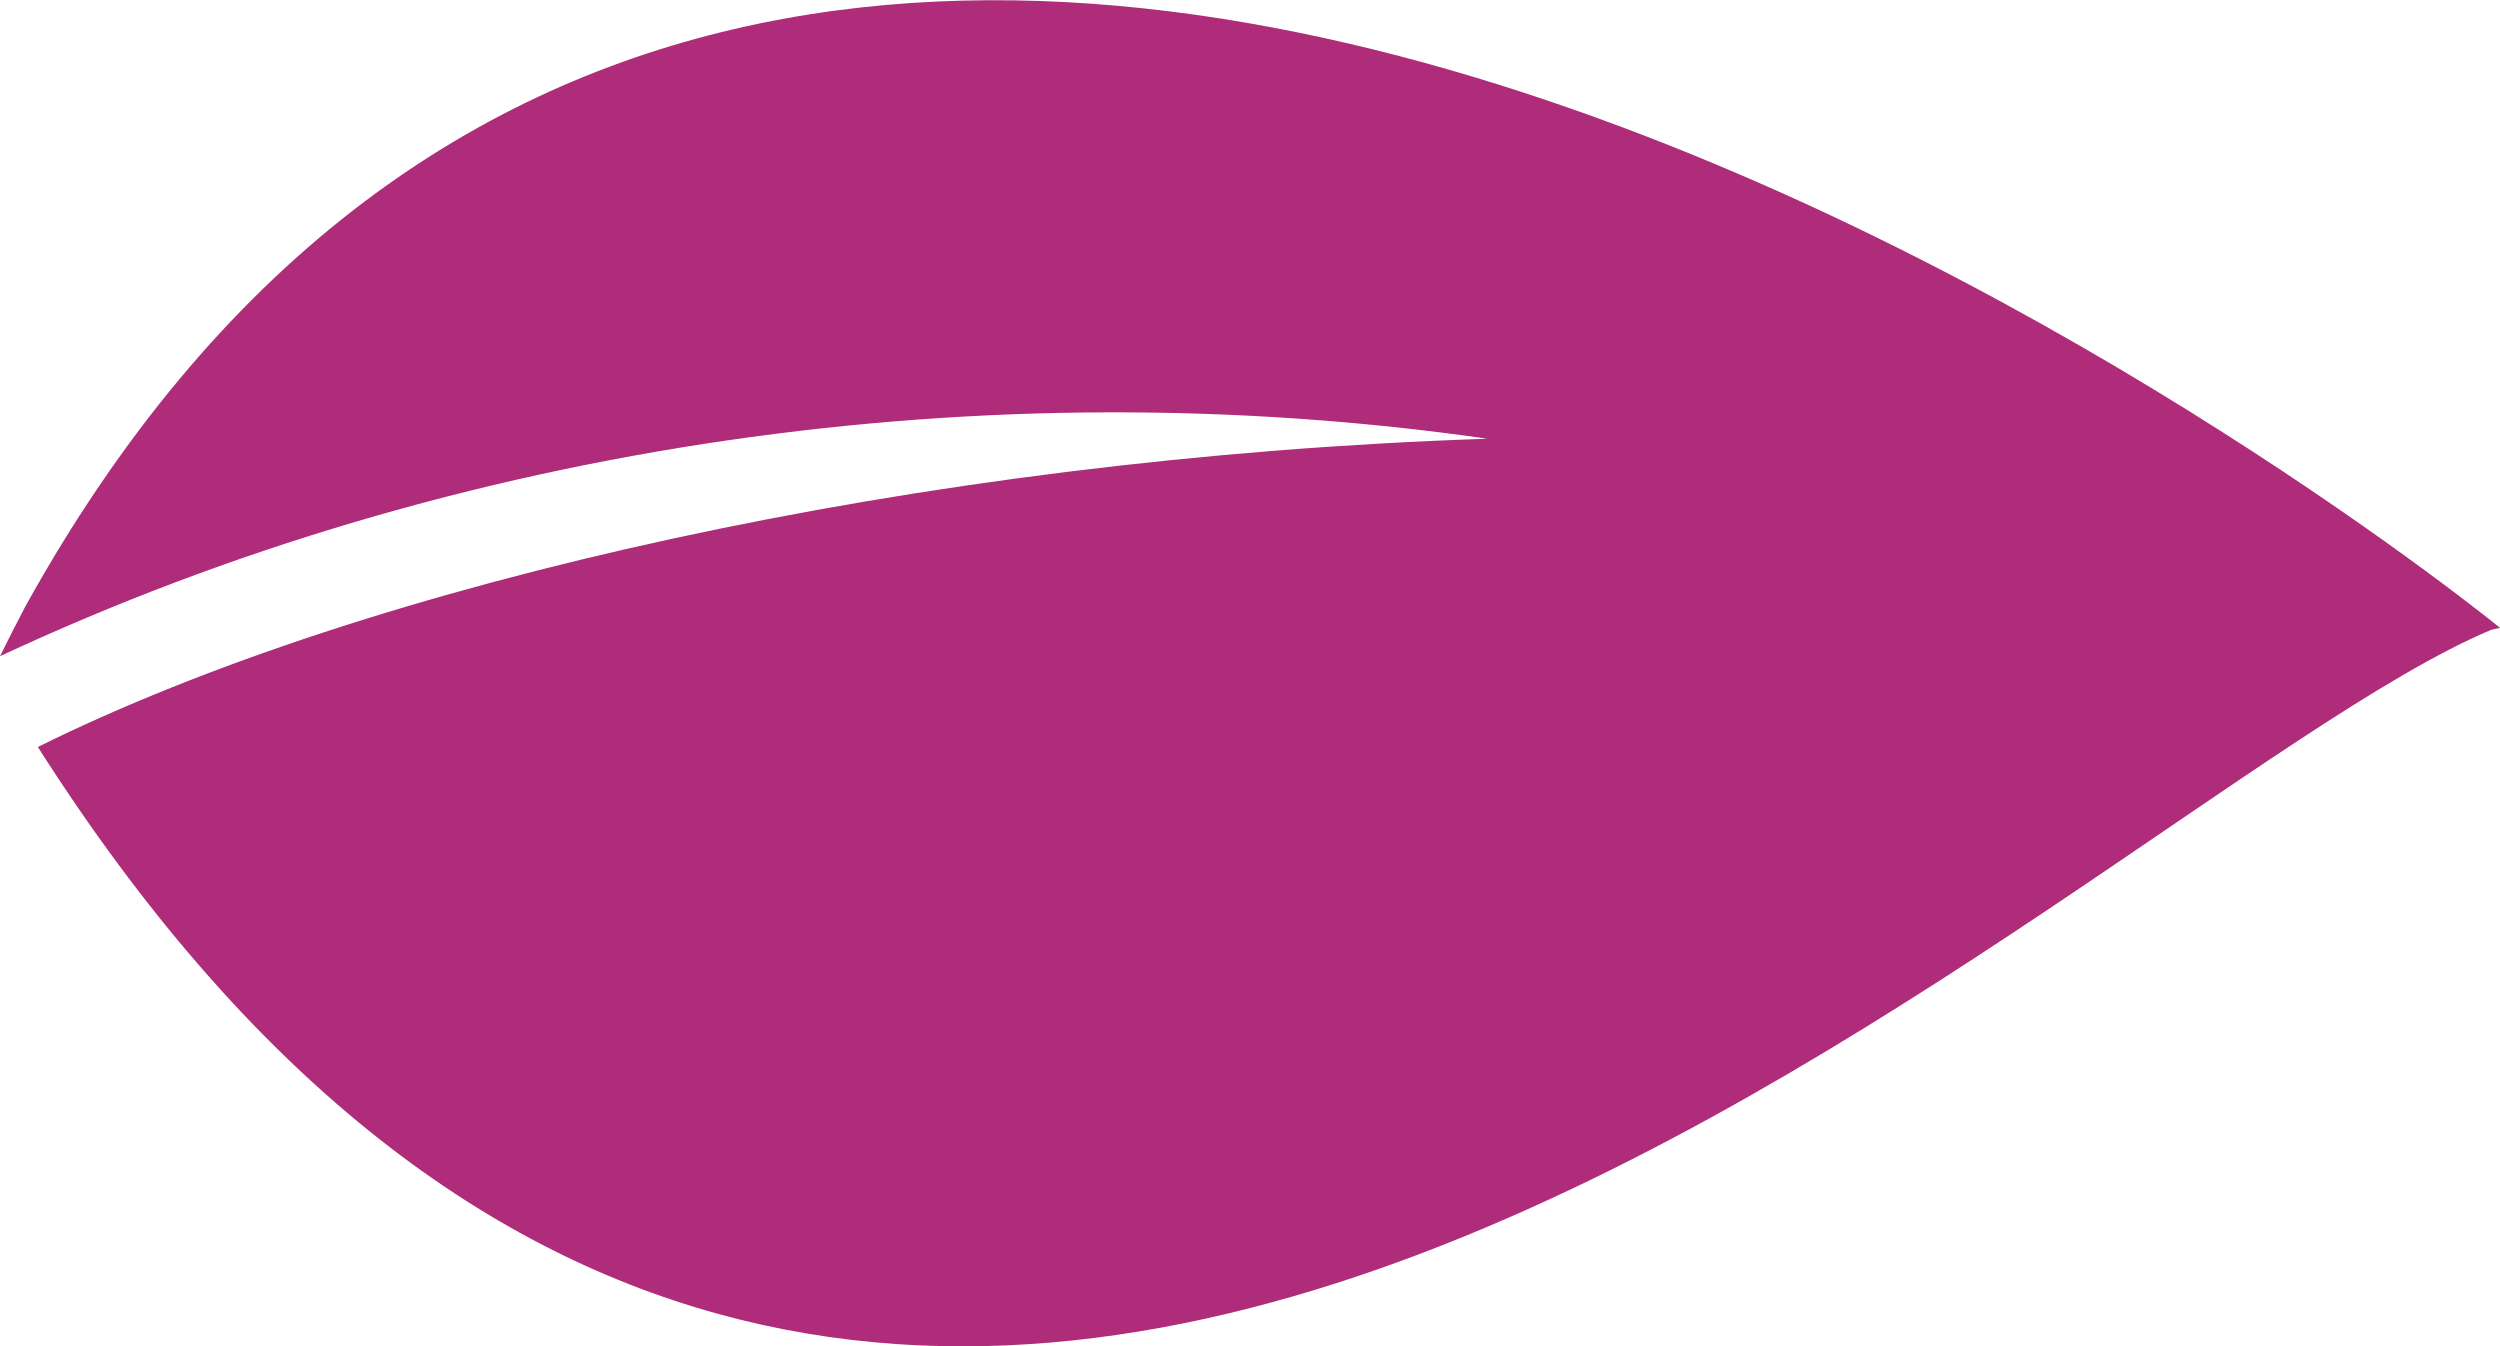
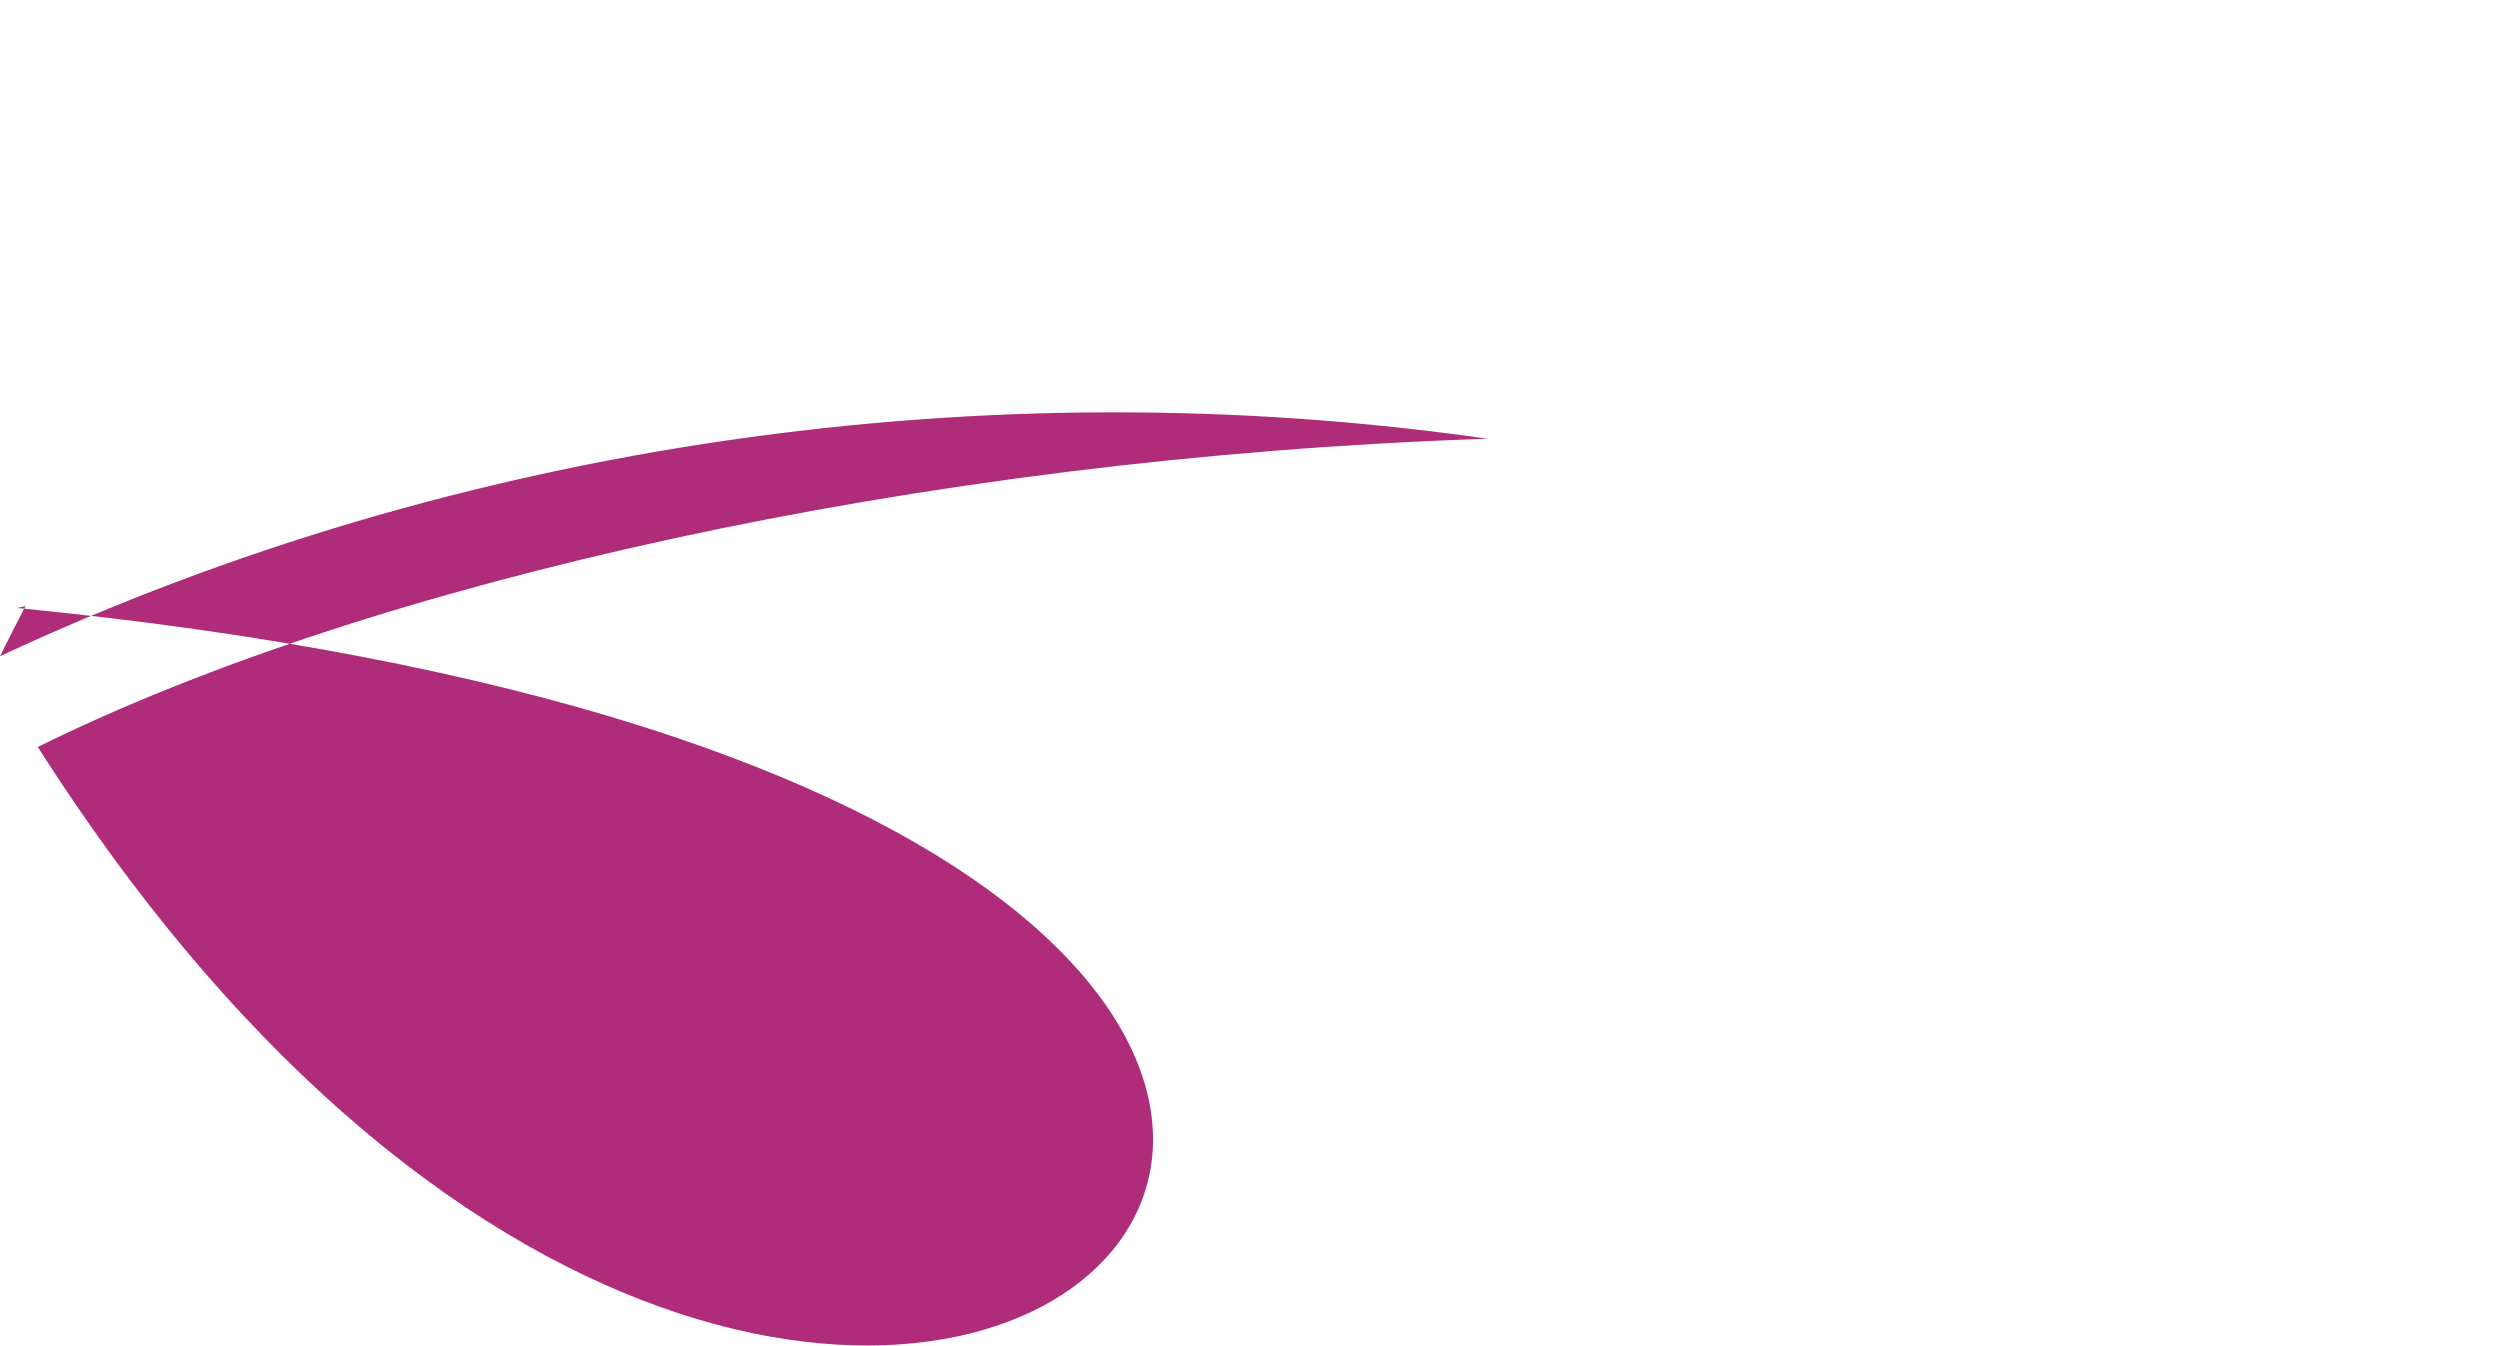
<svg xmlns="http://www.w3.org/2000/svg" version="1.1" id="Layer_1" x="0px" y="0px" viewBox="0 0 264.4 142.4" style="enable-background:new 0 0 264.4 142.4;" xml:space="preserve">
  <style type="text/css">
	.st0{fill:#AE2C79;}
</style>
-   <path class="st0" d="M4,79c34.9-17.3,93.1-30.6,153.3-32.6c-53-7.6-108.9,0.4-157.3,23c0.9-1.8,1.8-3.6,2.7-5.3  c80.7-145.5,261.7,2.3,261.7,2.3l-0.9,0.2C218.4,85.5,93.4,219.4,4,79" />
+   <path class="st0" d="M4,79c34.9-17.3,93.1-30.6,153.3-32.6c-53-7.6-108.9,0.4-157.3,23c0.9-1.8,1.8-3.6,2.7-5.3  l-0.9,0.2C218.4,85.5,93.4,219.4,4,79" />
</svg>